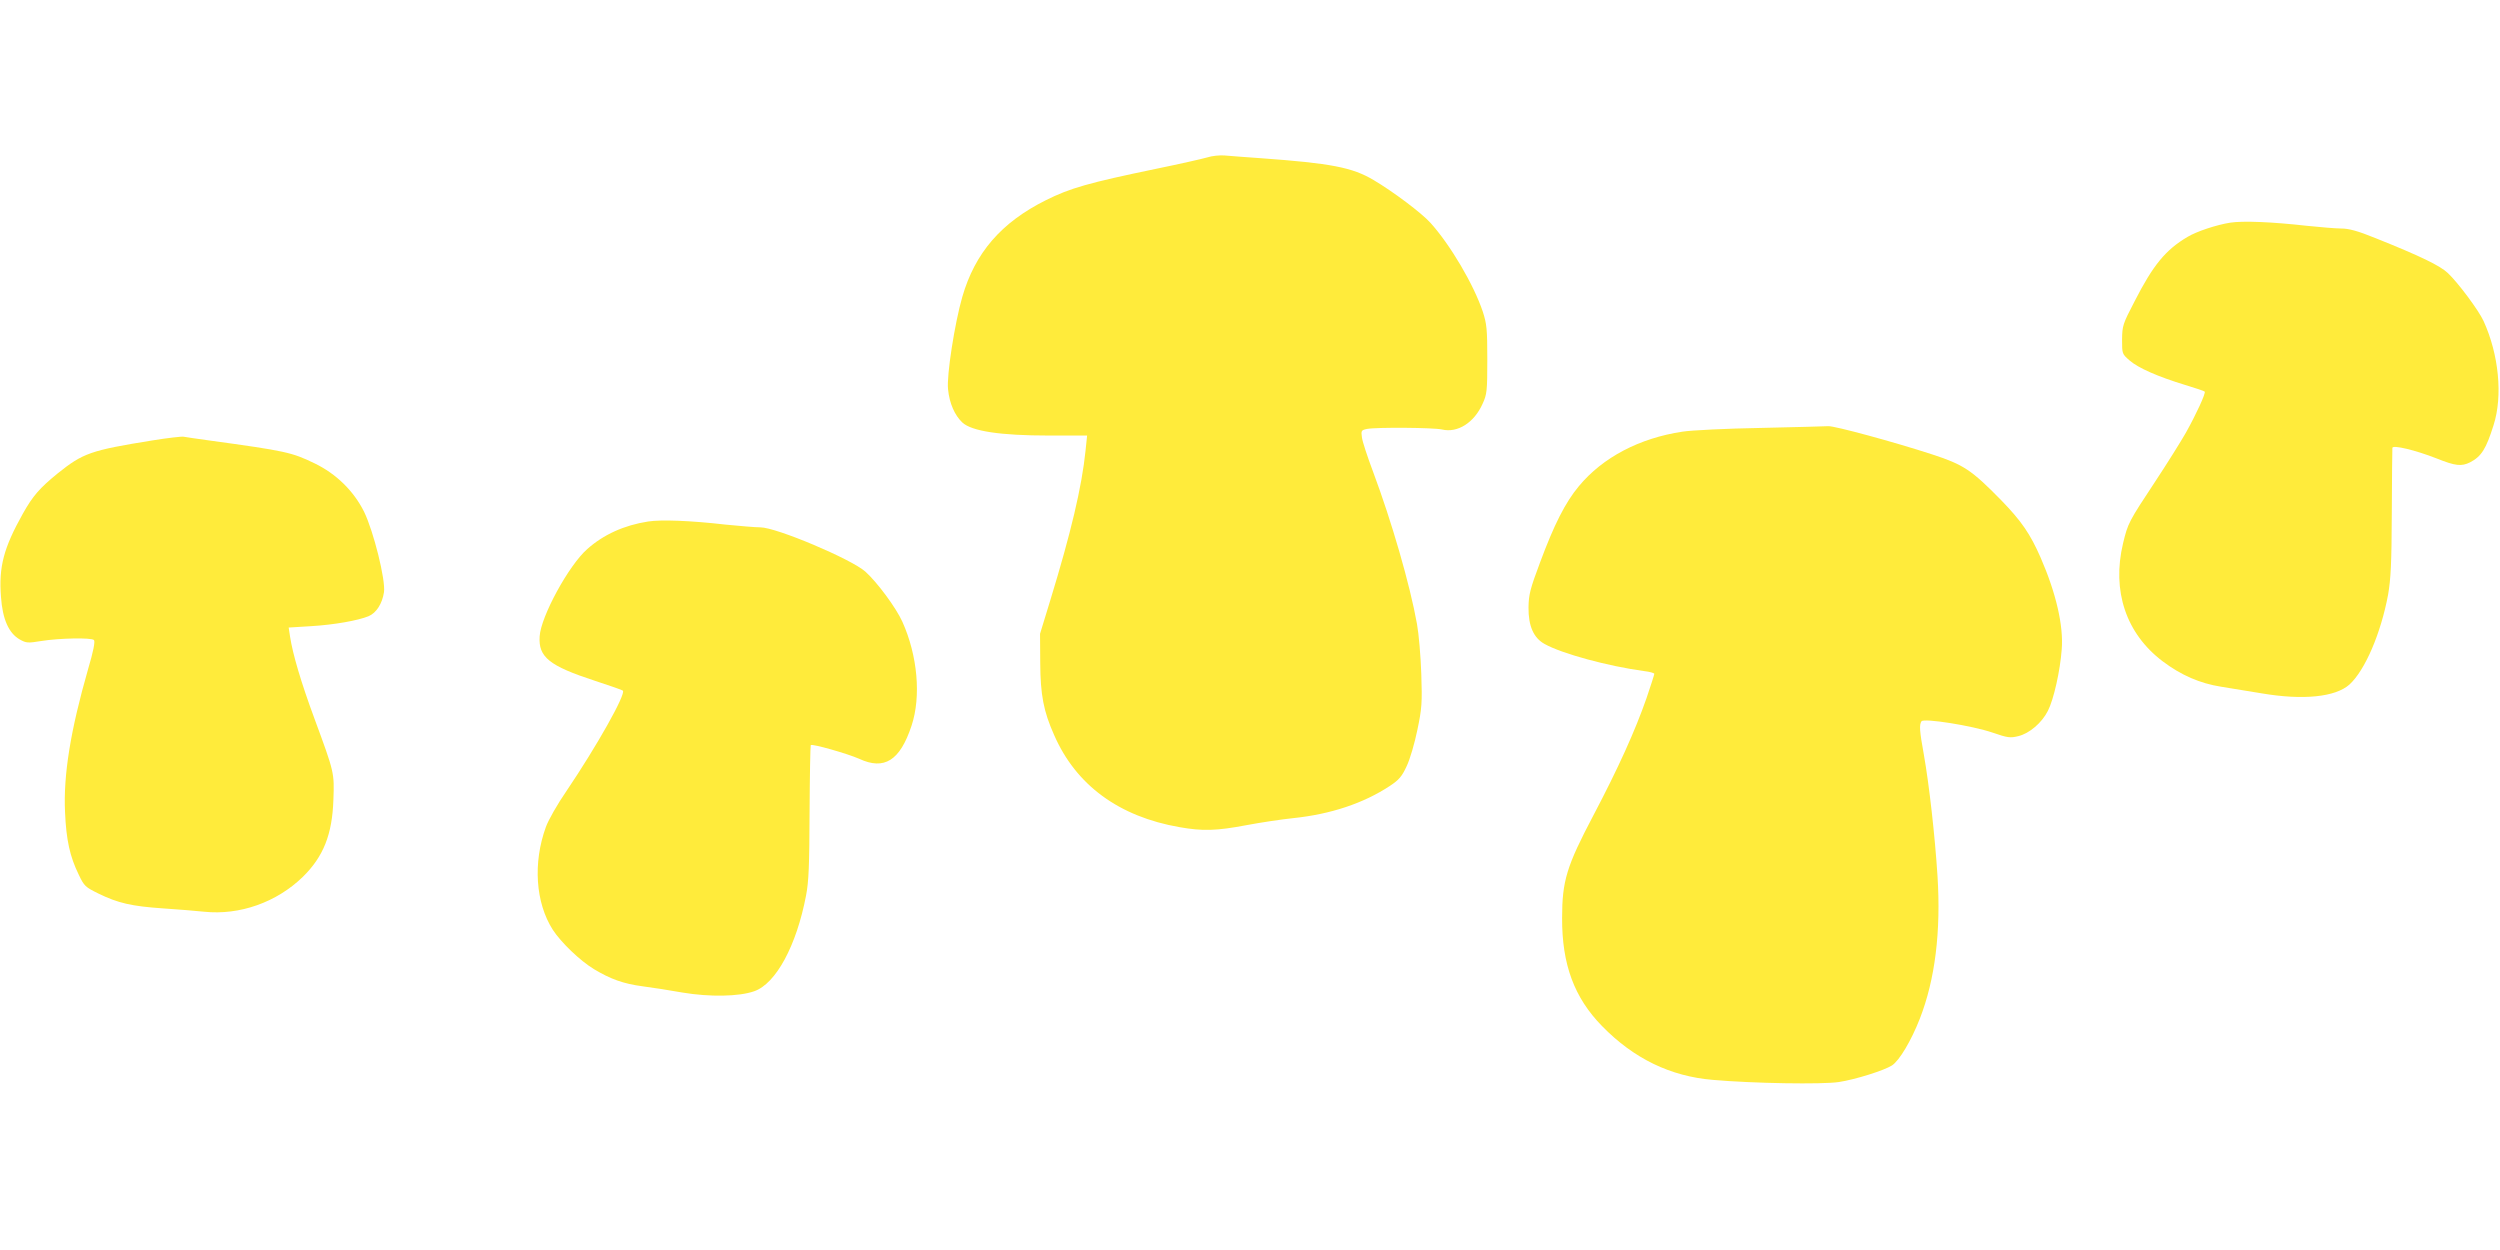
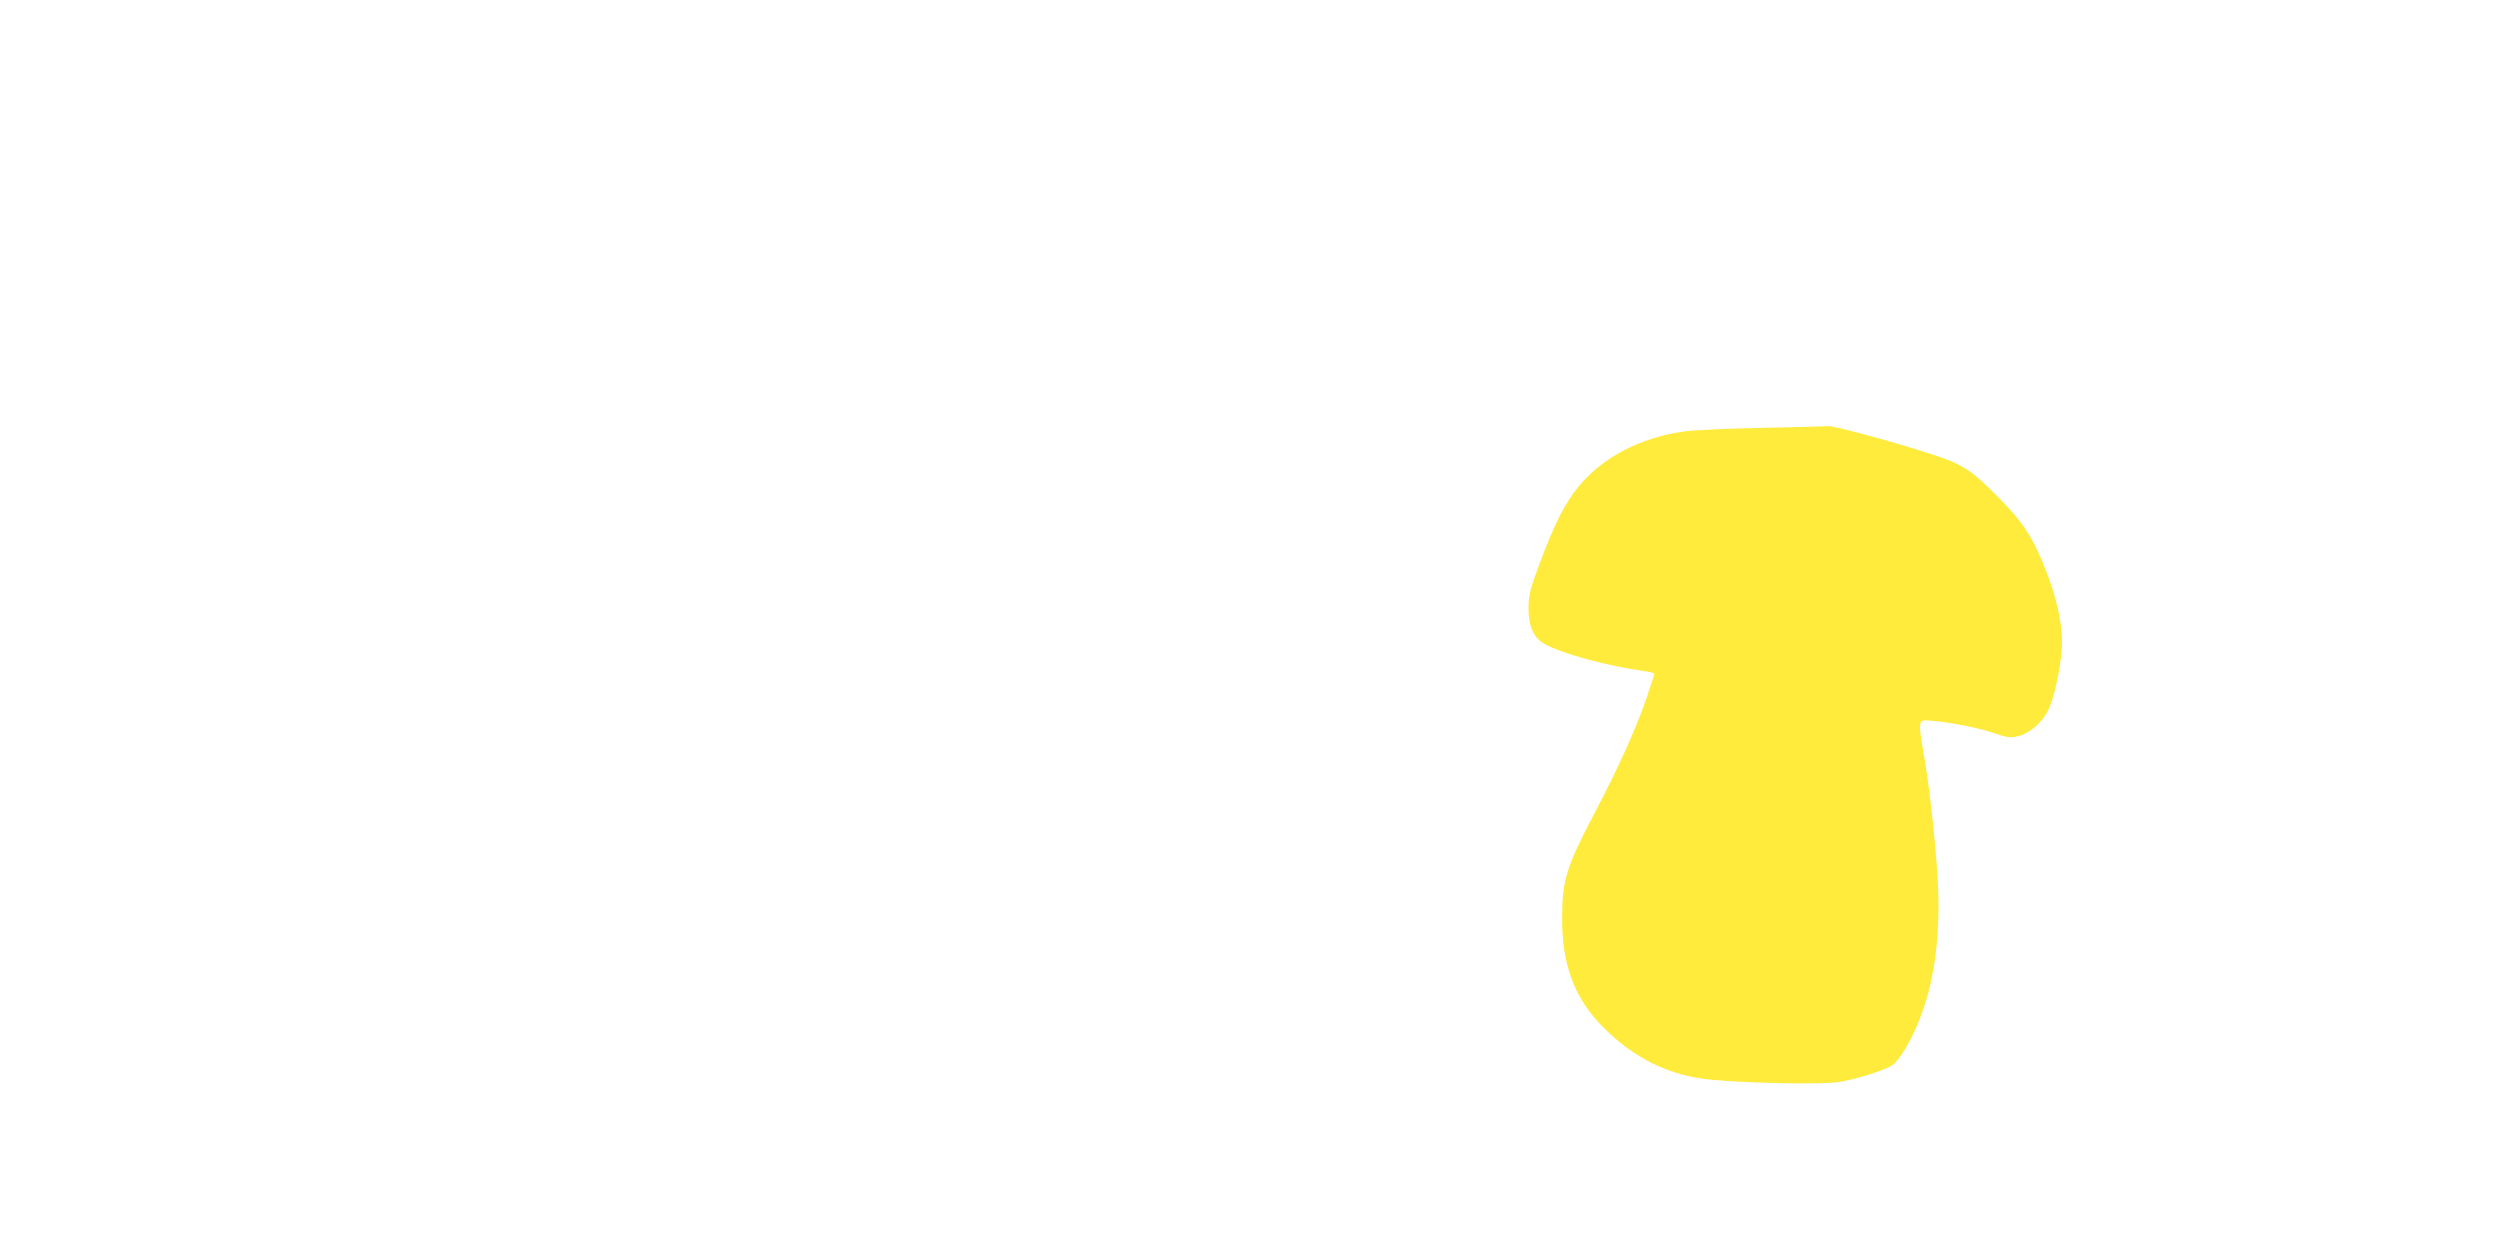
<svg xmlns="http://www.w3.org/2000/svg" version="1.0" width="1280pt" height="640pt" viewBox="0 0 1280 640" preserveAspectRatio="xMidYMid meet">
  <g transform="translate(0,640) scale(0.1,-0.1)" fill="#ffeb3b" stroke="none">
-     <path d="M6181 5594 c-24 -7 -143 -34 -265 -59 -342 -71 -437 -98 -561 -160 -229 -114 -363 -270 -428 -495 -39 -135 -81 -404 -73 -473 7 -72 34 -133 73 -170 48 -45 196 -67 443 -67 l196 0 -8 -77 c-19 -186 -75 -422 -181 -768 l-52 -170 1 -150 c1 -163 17 -247 71 -368 112 -257 332 -418 642 -472 118 -21 189 -19 342 10 74 14 181 30 239 36 193 20 361 76 496 165 47 31 62 49 86 101 17 35 41 118 55 186 23 110 25 138 20 287 -3 91 -13 206 -22 255 -36 202 -130 526 -225 780 -29 77 -55 156 -57 176 -5 34 -3 37 27 43 48 9 339 7 383 -3 80 -19 165 35 208 132 22 48 24 64 24 227 0 156 -3 182 -23 244 -46 138 -166 342 -268 455 -46 51 -191 160 -291 219 -109 65 -218 86 -578 112 -77 5 -160 12 -185 14 -25 2 -65 -2 -89 -10z" />
-     <path d="M11419 5260 c-70 -11 -173 -45 -219 -73 -112 -66 -176 -144 -271 -330 -61 -117 -63 -125 -64 -196 0 -73 0 -73 39 -107 44 -38 143 -82 284 -125 53 -16 98 -31 100 -34 7 -7 -44 -117 -96 -210 -25 -44 -95 -156 -157 -250 -136 -206 -140 -213 -165 -317 -58 -243 15 -462 203 -604 94 -71 191 -113 299 -130 51 -8 145 -24 208 -34 212 -36 377 -19 449 45 80 73 161 262 198 460 14 82 18 159 19 420 1 176 2 325 3 332 2 16 116 -11 226 -54 97 -39 128 -42 172 -20 58 30 82 69 120 190 48 150 27 362 -51 533 -25 55 -131 197 -183 246 -40 38 -141 87 -371 179 -91 37 -136 49 -175 49 -28 0 -108 7 -177 14 -178 20 -326 26 -391 16z" />
    <path d="M9015 4209 c-176 -3 -356 -12 -400 -19 -221 -33 -409 -132 -531 -279 -70 -84 -127 -197 -199 -391 -51 -136 -58 -164 -59 -230 -1 -95 26 -156 82 -187 89 -50 326 -114 510 -139 28 -3 52 -10 52 -14 0 -4 -18 -61 -40 -125 -58 -166 -144 -357 -272 -600 -137 -260 -160 -335 -160 -525 -1 -238 62 -408 205 -554 162 -166 350 -257 567 -275 203 -18 560 -24 645 -11 85 13 231 59 272 85 38 25 98 126 142 238 79 202 109 448 91 732 -13 205 -43 470 -70 622 -22 121 -24 152 -12 170 11 17 259 -22 364 -58 78 -27 91 -28 132 -18 57 14 120 68 151 129 30 58 63 206 71 315 10 120 -29 289 -108 470 -53 121 -98 187 -202 294 -152 155 -192 182 -355 235 -193 63 -499 146 -530 144 -14 -1 -170 -5 -346 -9z" />
-     <path d="M780 4145 c-317 -51 -355 -65 -485 -169 -92 -75 -127 -115 -178 -206 -98 -175 -124 -272 -112 -426 8 -115 40 -186 96 -218 34 -19 42 -19 110 -8 93 15 257 18 270 5 7 -7 -3 -58 -30 -149 -90 -314 -127 -542 -118 -732 6 -143 25 -228 70 -320 28 -59 34 -64 101 -97 100 -49 170 -65 331 -76 77 -5 172 -13 210 -17 182 -19 371 48 505 178 106 104 151 217 157 395 5 139 5 139 -96 413 -70 189 -112 332 -126 423 l-7 46 114 7 c119 7 241 29 295 51 40 17 70 64 79 123 9 62 -53 311 -102 412 -53 106 -142 194 -254 248 -116 56 -146 63 -540 117 -63 9 -122 17 -130 19 -8 2 -80 -6 -160 -19z" />
-     <path d="M3319 3730 c-123 -19 -229 -67 -312 -141 -95 -83 -238 -346 -244 -447 -7 -106 48 -151 284 -228 76 -25 140 -47 142 -50 17 -17 -134 -285 -288 -513 -47 -68 -94 -151 -106 -185 -67 -184 -53 -388 35 -526 42 -65 140 -159 211 -202 85 -51 151 -75 250 -88 46 -6 138 -20 204 -32 138 -23 288 -21 367 7 111 39 216 233 265 490 14 73 17 154 18 427 1 186 4 340 6 343 8 8 189 -44 248 -70 129 -60 209 -9 268 169 50 150 31 360 -47 533 -32 71 -128 201 -189 256 -71 64 -457 227 -538 227 -26 0 -106 7 -178 14 -182 21 -330 26 -396 16z" />
  </g>
</svg>